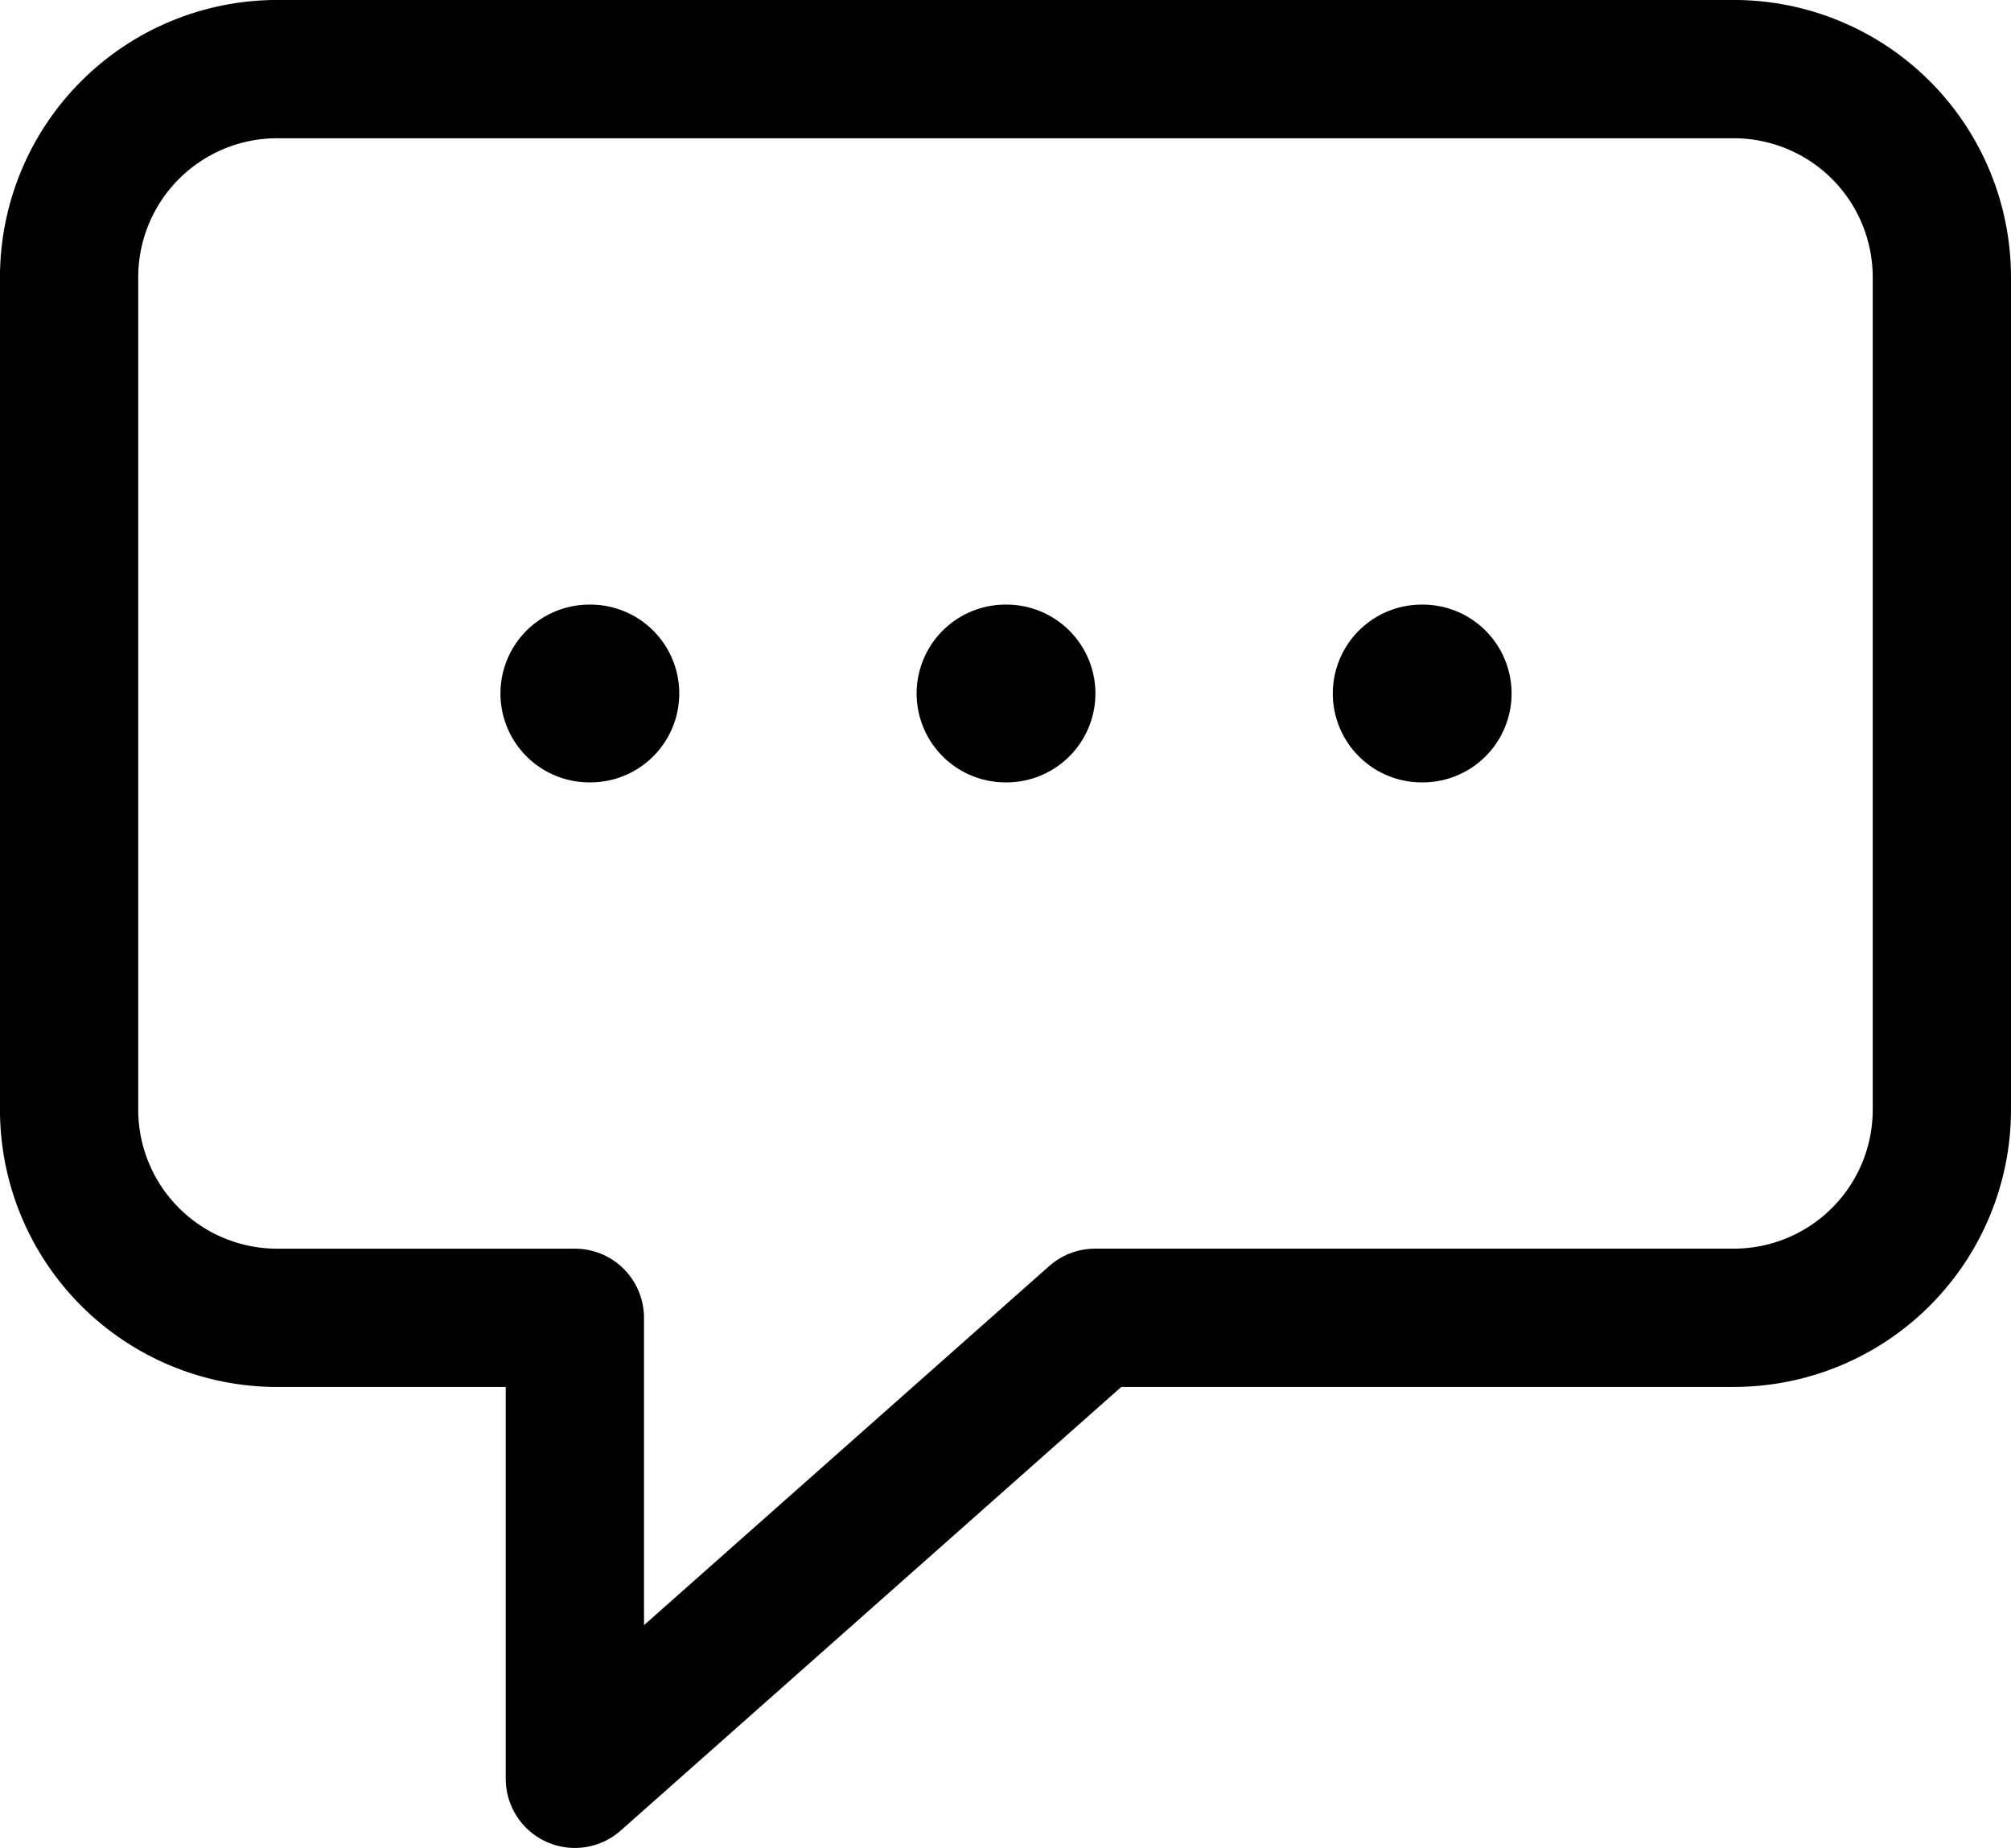
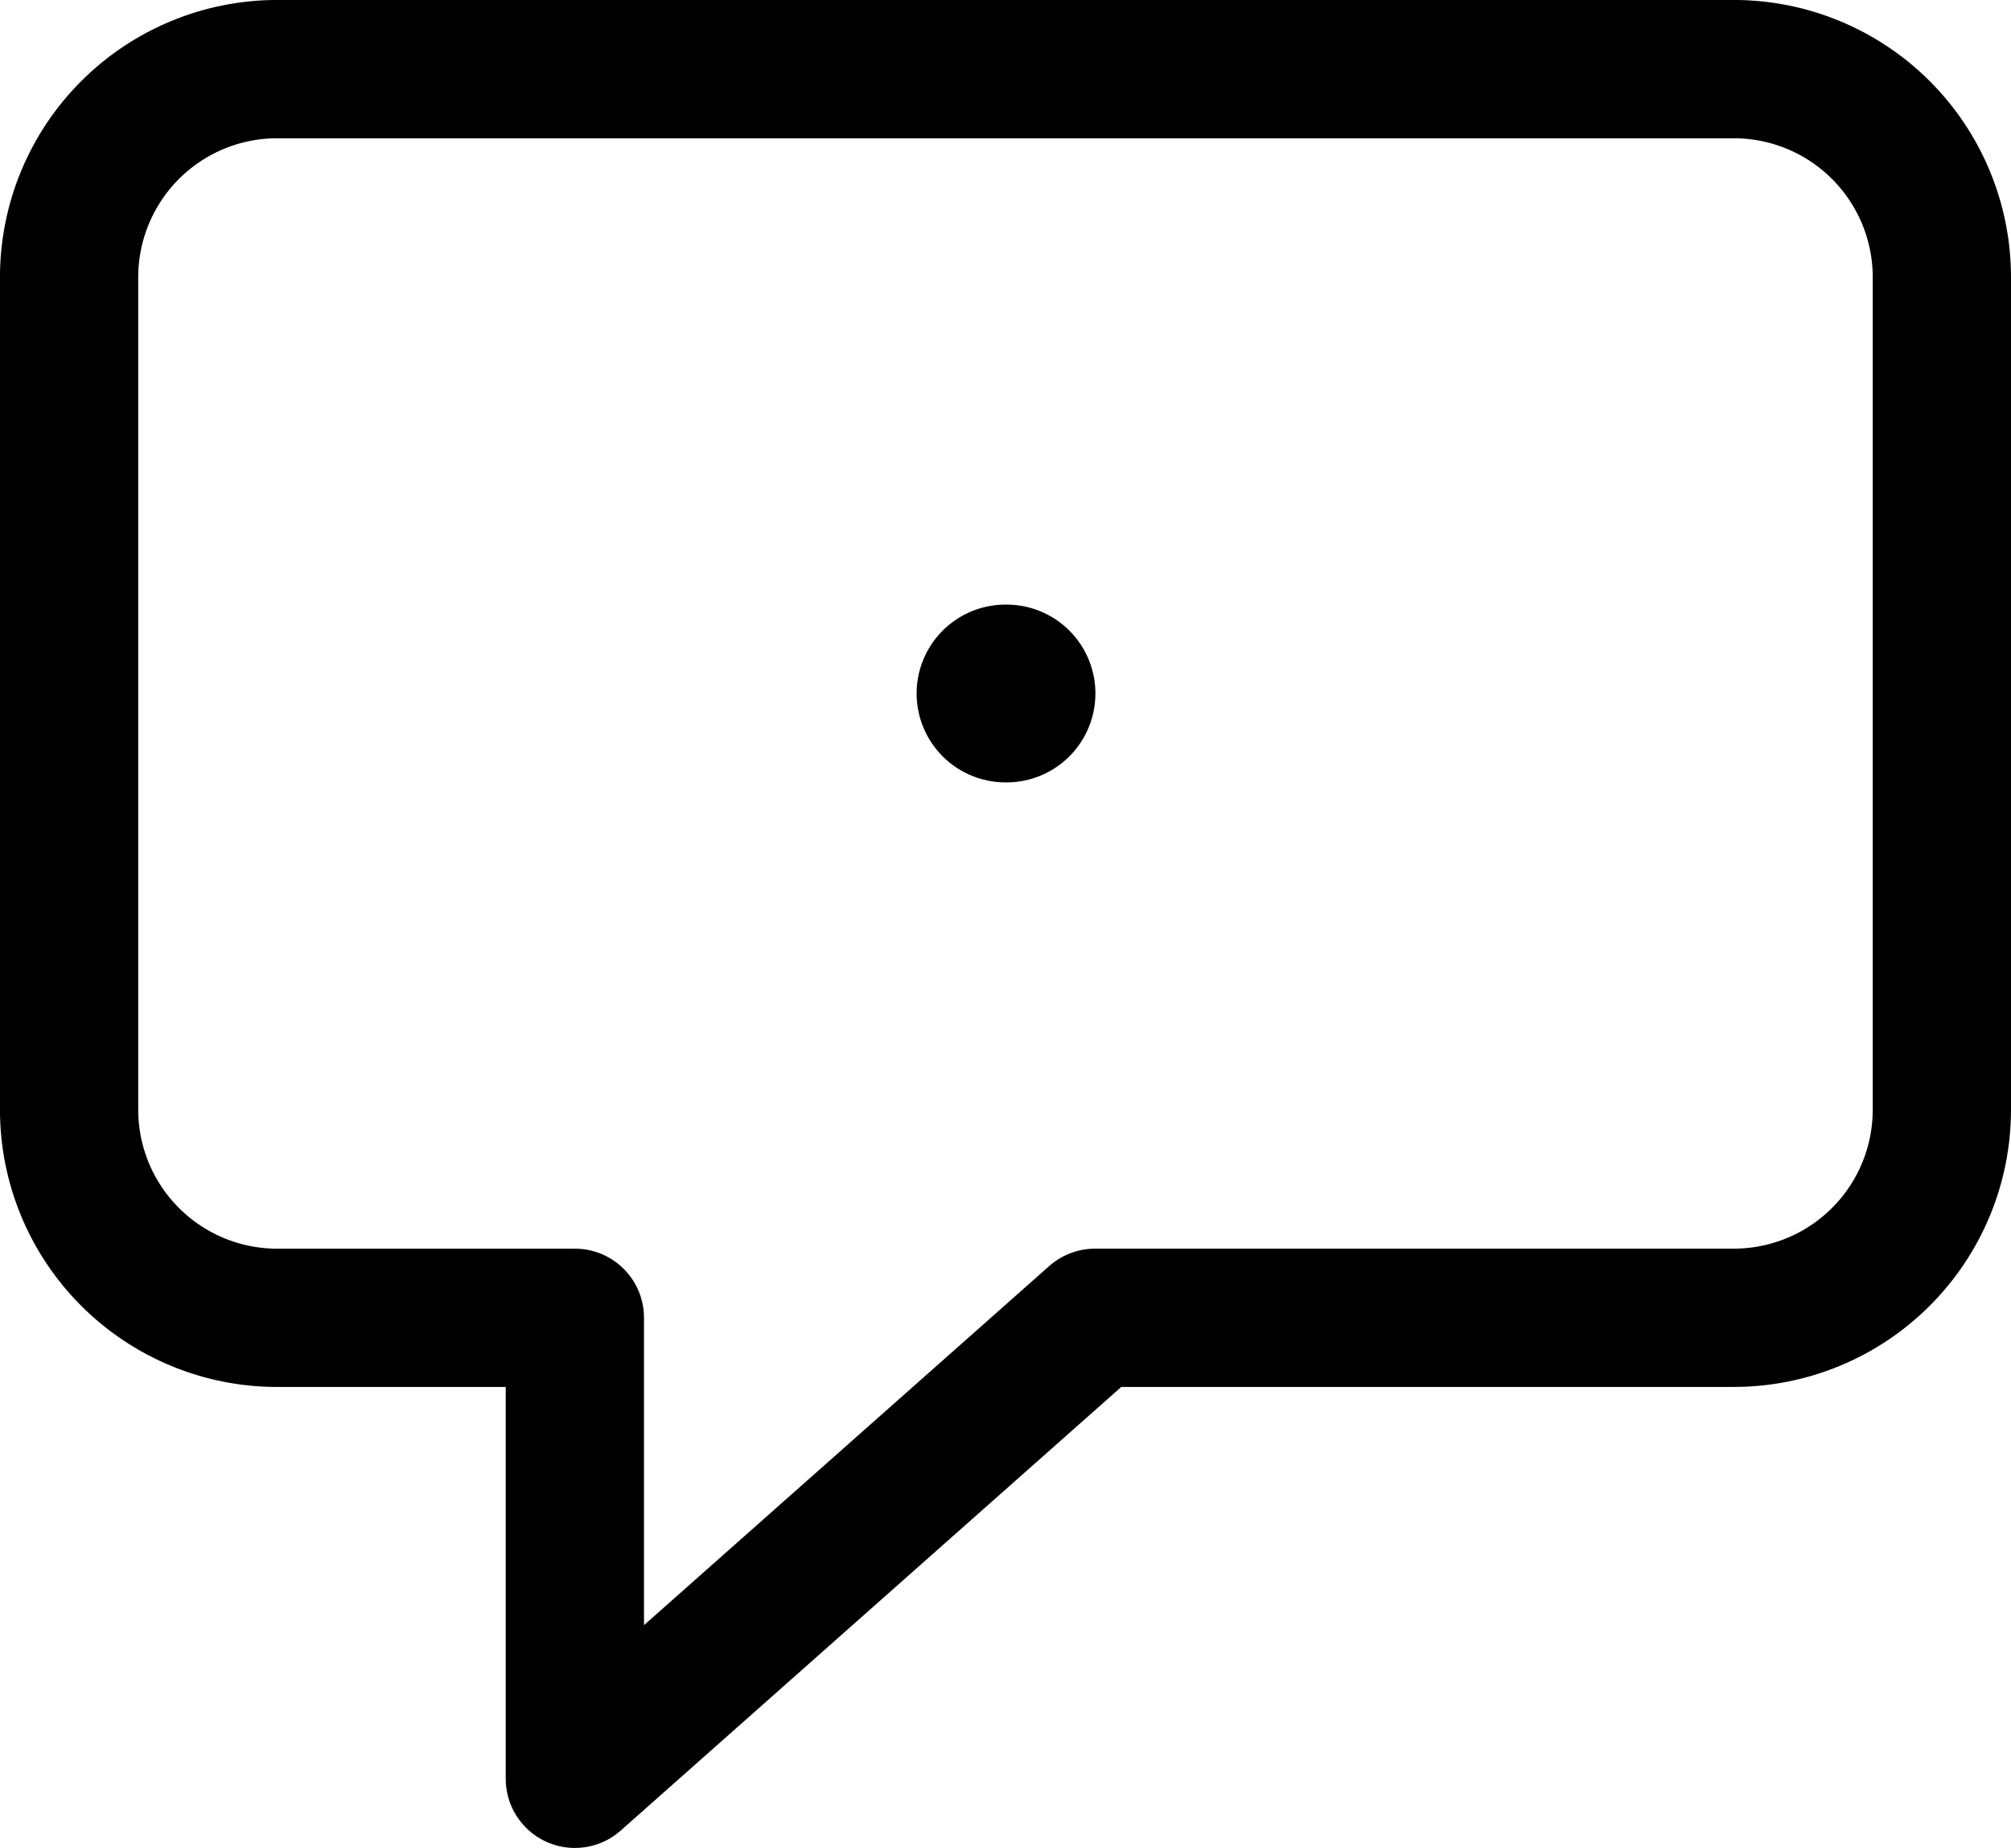
<svg xmlns="http://www.w3.org/2000/svg" id="Layer_2" data-name="Layer 2" viewBox="0 0 509.06 467.72">
  <defs>
    <style>
      .cls-1 {
        stroke-width: 35px;
      }

      .cls-1, .cls-2 {
        fill: none;
        stroke: #000;
        stroke-linecap: round;
        stroke-linejoin: round;
      }

      .cls-2 {
        stroke-width: 45px;
      }
    </style>
  </defs>
  <g id="Layer_1-2" data-name="Layer 1">
    <path class="cls-1" d="M145.52,333.54h-75.35c-13.97,0-27.37-5.55-37.25-15.43-9.88-9.88-15.43-23.27-15.43-37.24V70.17c0-13.97,5.55-27.37,15.43-37.25s23.28-15.43,37.25-15.43h368.71c13.97,0,27.37,5.55,37.25,15.43,9.88,9.88,15.43,23.28,15.43,37.25v210.69c0,13.97-5.55,27.37-15.43,37.24-9.88,9.88-23.27,15.43-37.25,15.43h-161.68l-131.68,116.68v-116.68Z" />
-     <polyline class="cls-2" points="149.18 175.52 149.45 175.52 149.18 175.52" />
    <polyline class="cls-2" points="254.79 175.52 254.53 175.52 254.79 175.52" />
-     <polyline class="cls-2" points="360.14 175.52 359.88 175.52 360.14 175.52" />
  </g>
</svg>